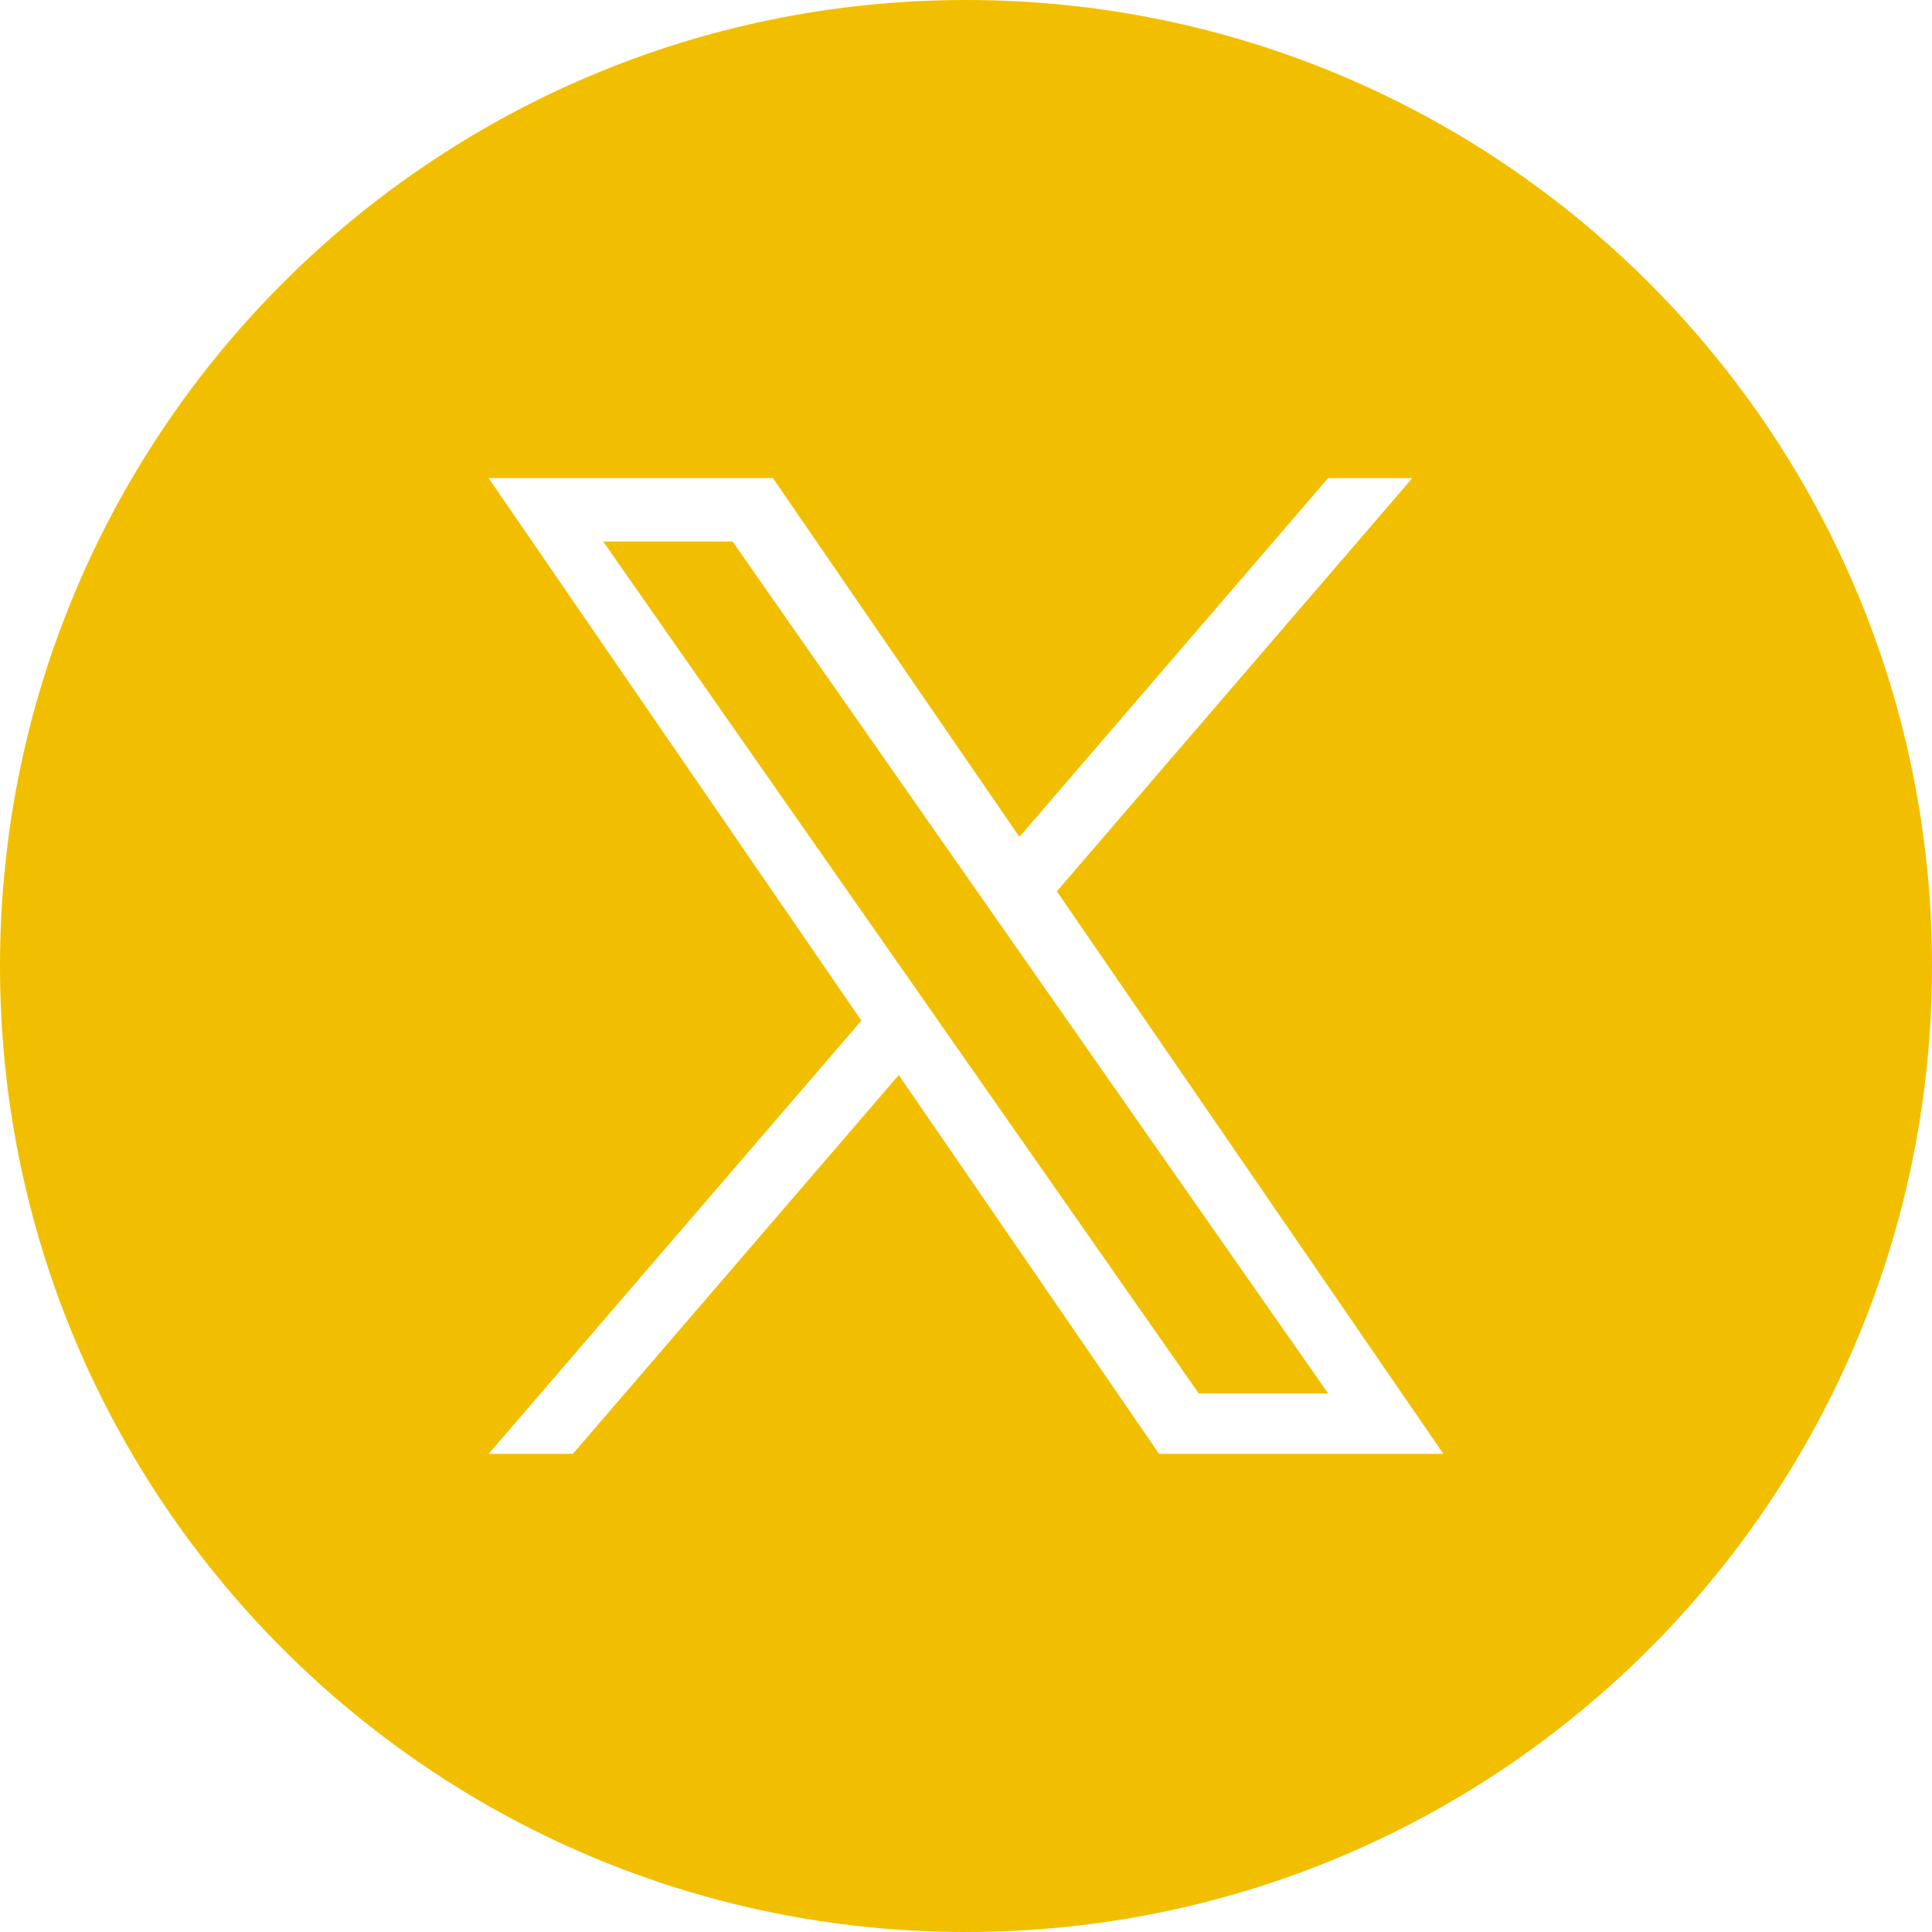
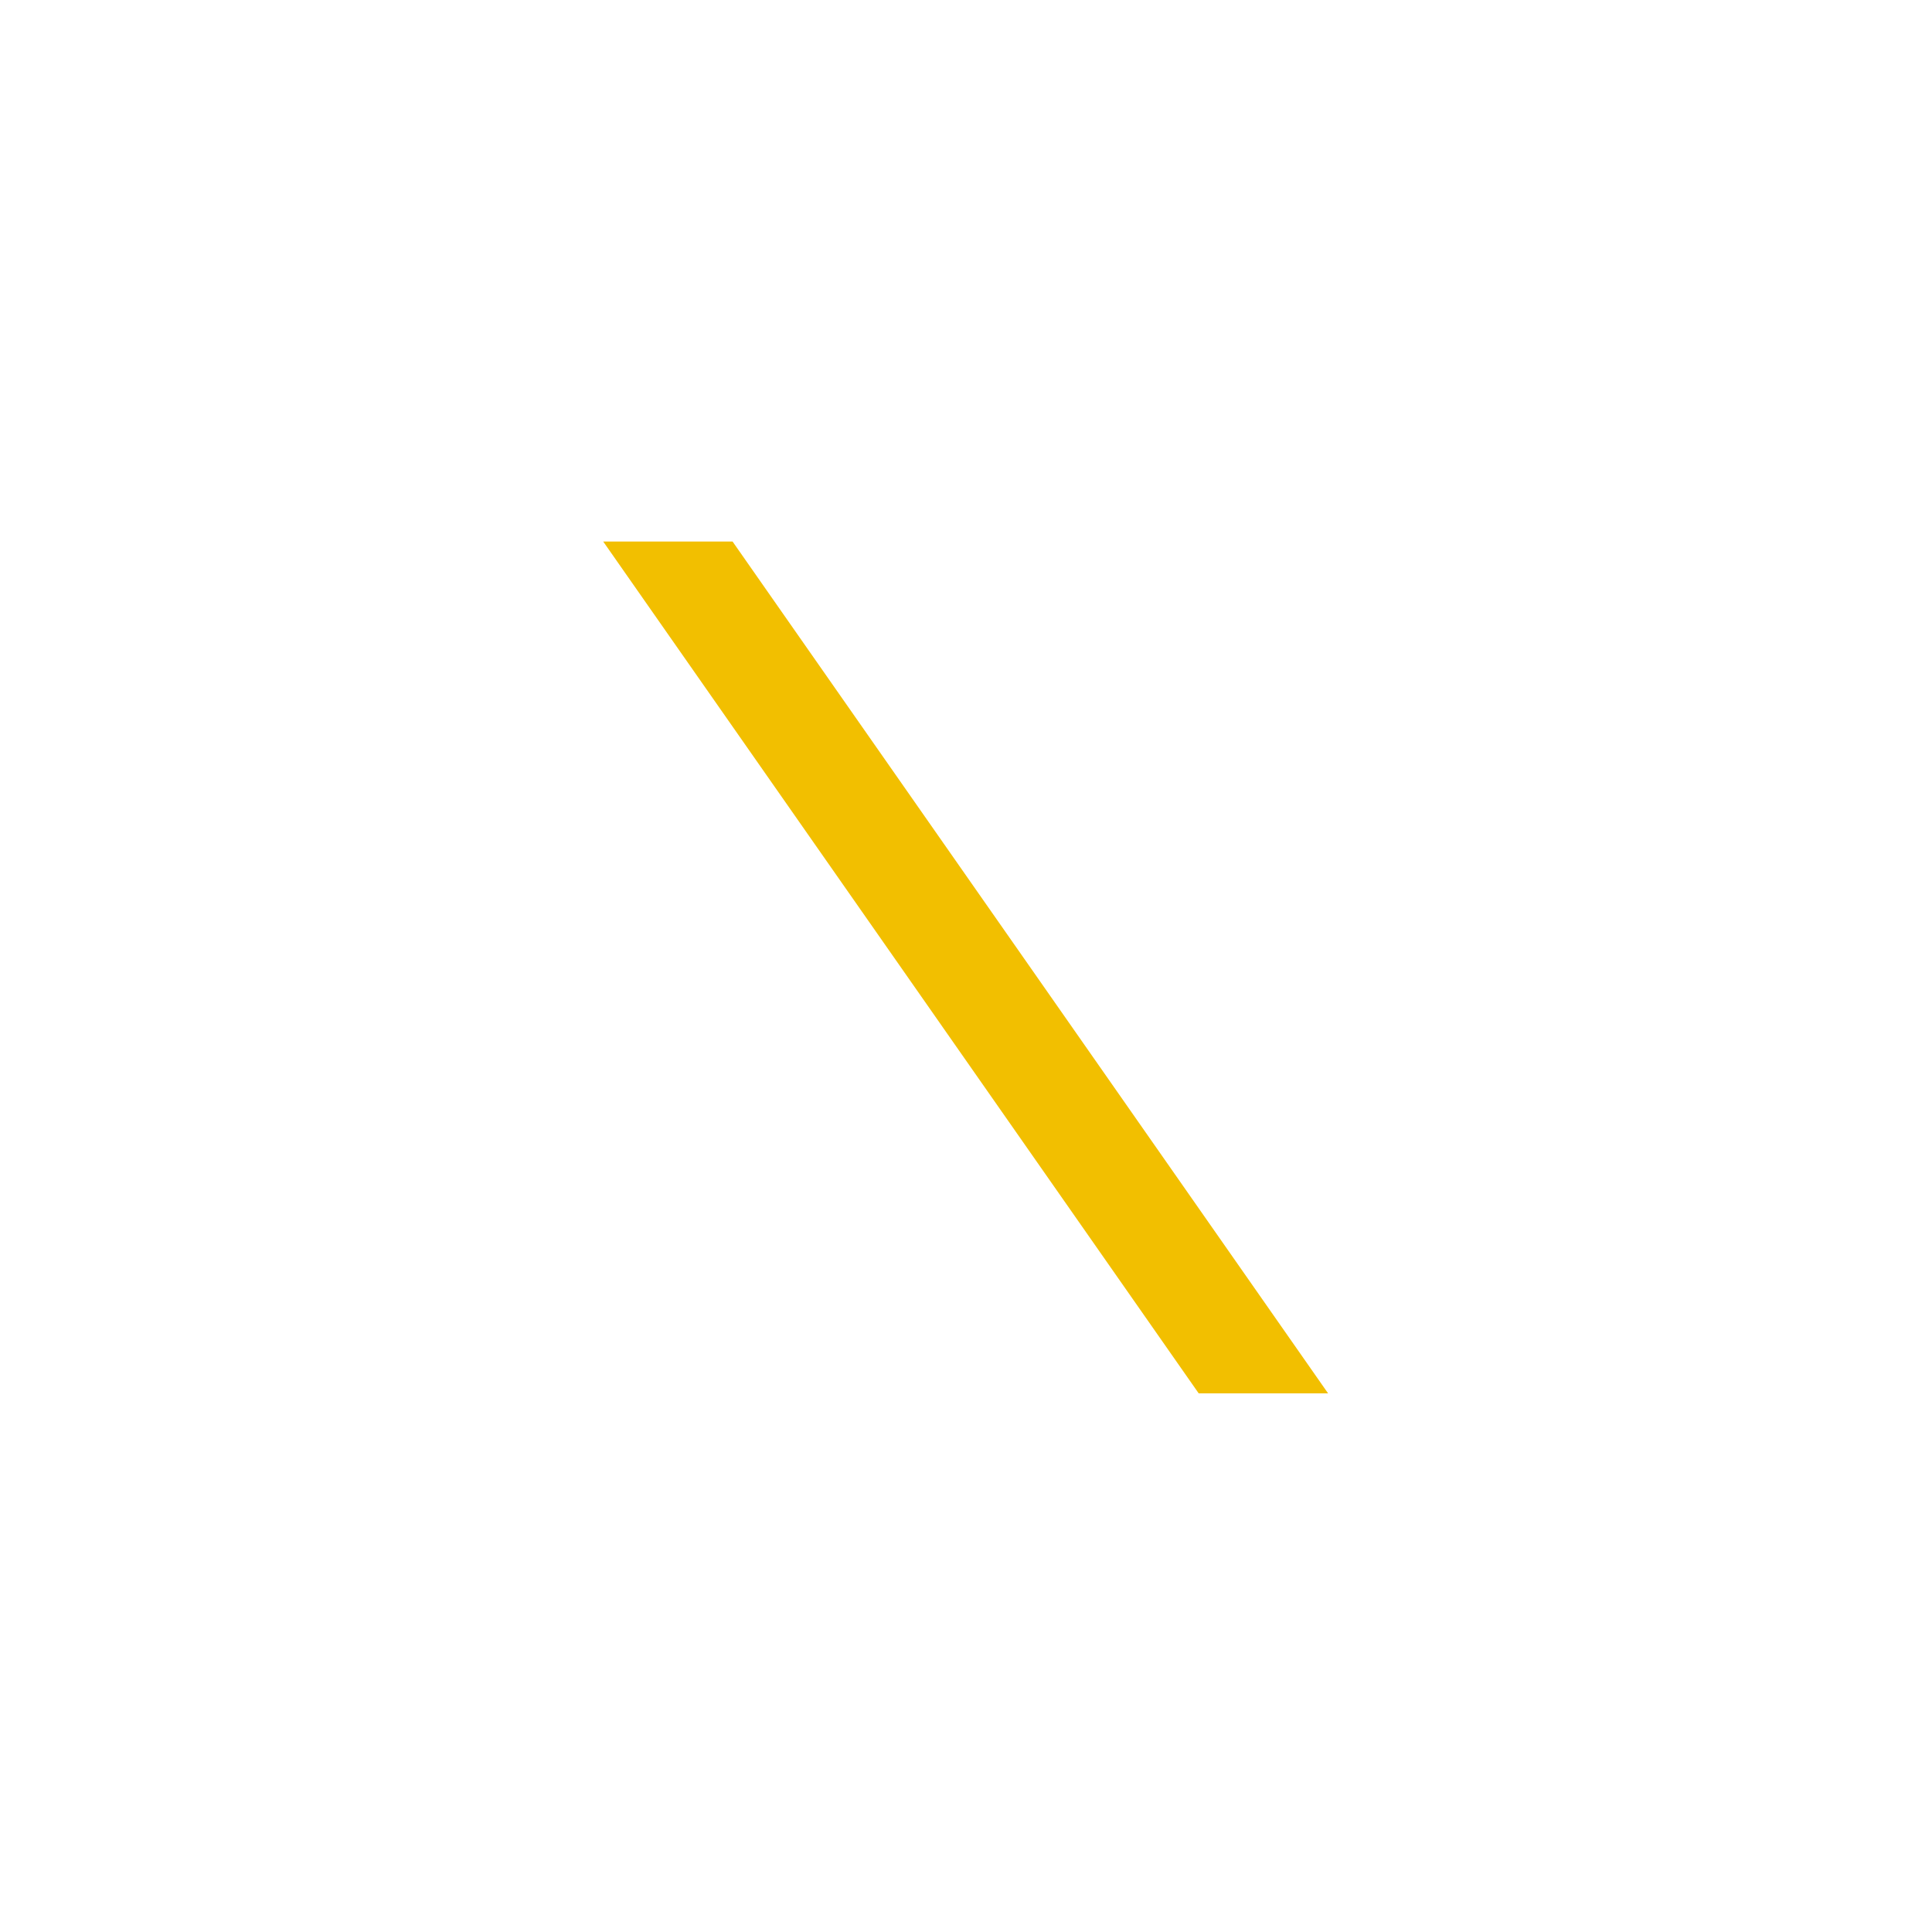
<svg xmlns="http://www.w3.org/2000/svg" viewBox="0 0 990 990">
  <path fill="#f2bf00" d="M499.65 455.25 375.38 277.49h-66.29l153.99 220.26 19.35 27.68v.01l131.81 188.55h66.3L519.01 482.93l-19.36-27.68z" />
-   <path d="M495 0C221.62 0 0 221.62 0 495s221.62 495 495 495 495-221.62 495-495S768.38 0 495 0Zm98.94 745L460.55 550.87 293.54 745h-43.16l191.01-222.02L250.38 245h145.69l126.31 183.83L680.53 245h43.16L541.56 456.72h-.01L739.64 745H593.95Z" fill="#f2bf00" />
</svg>